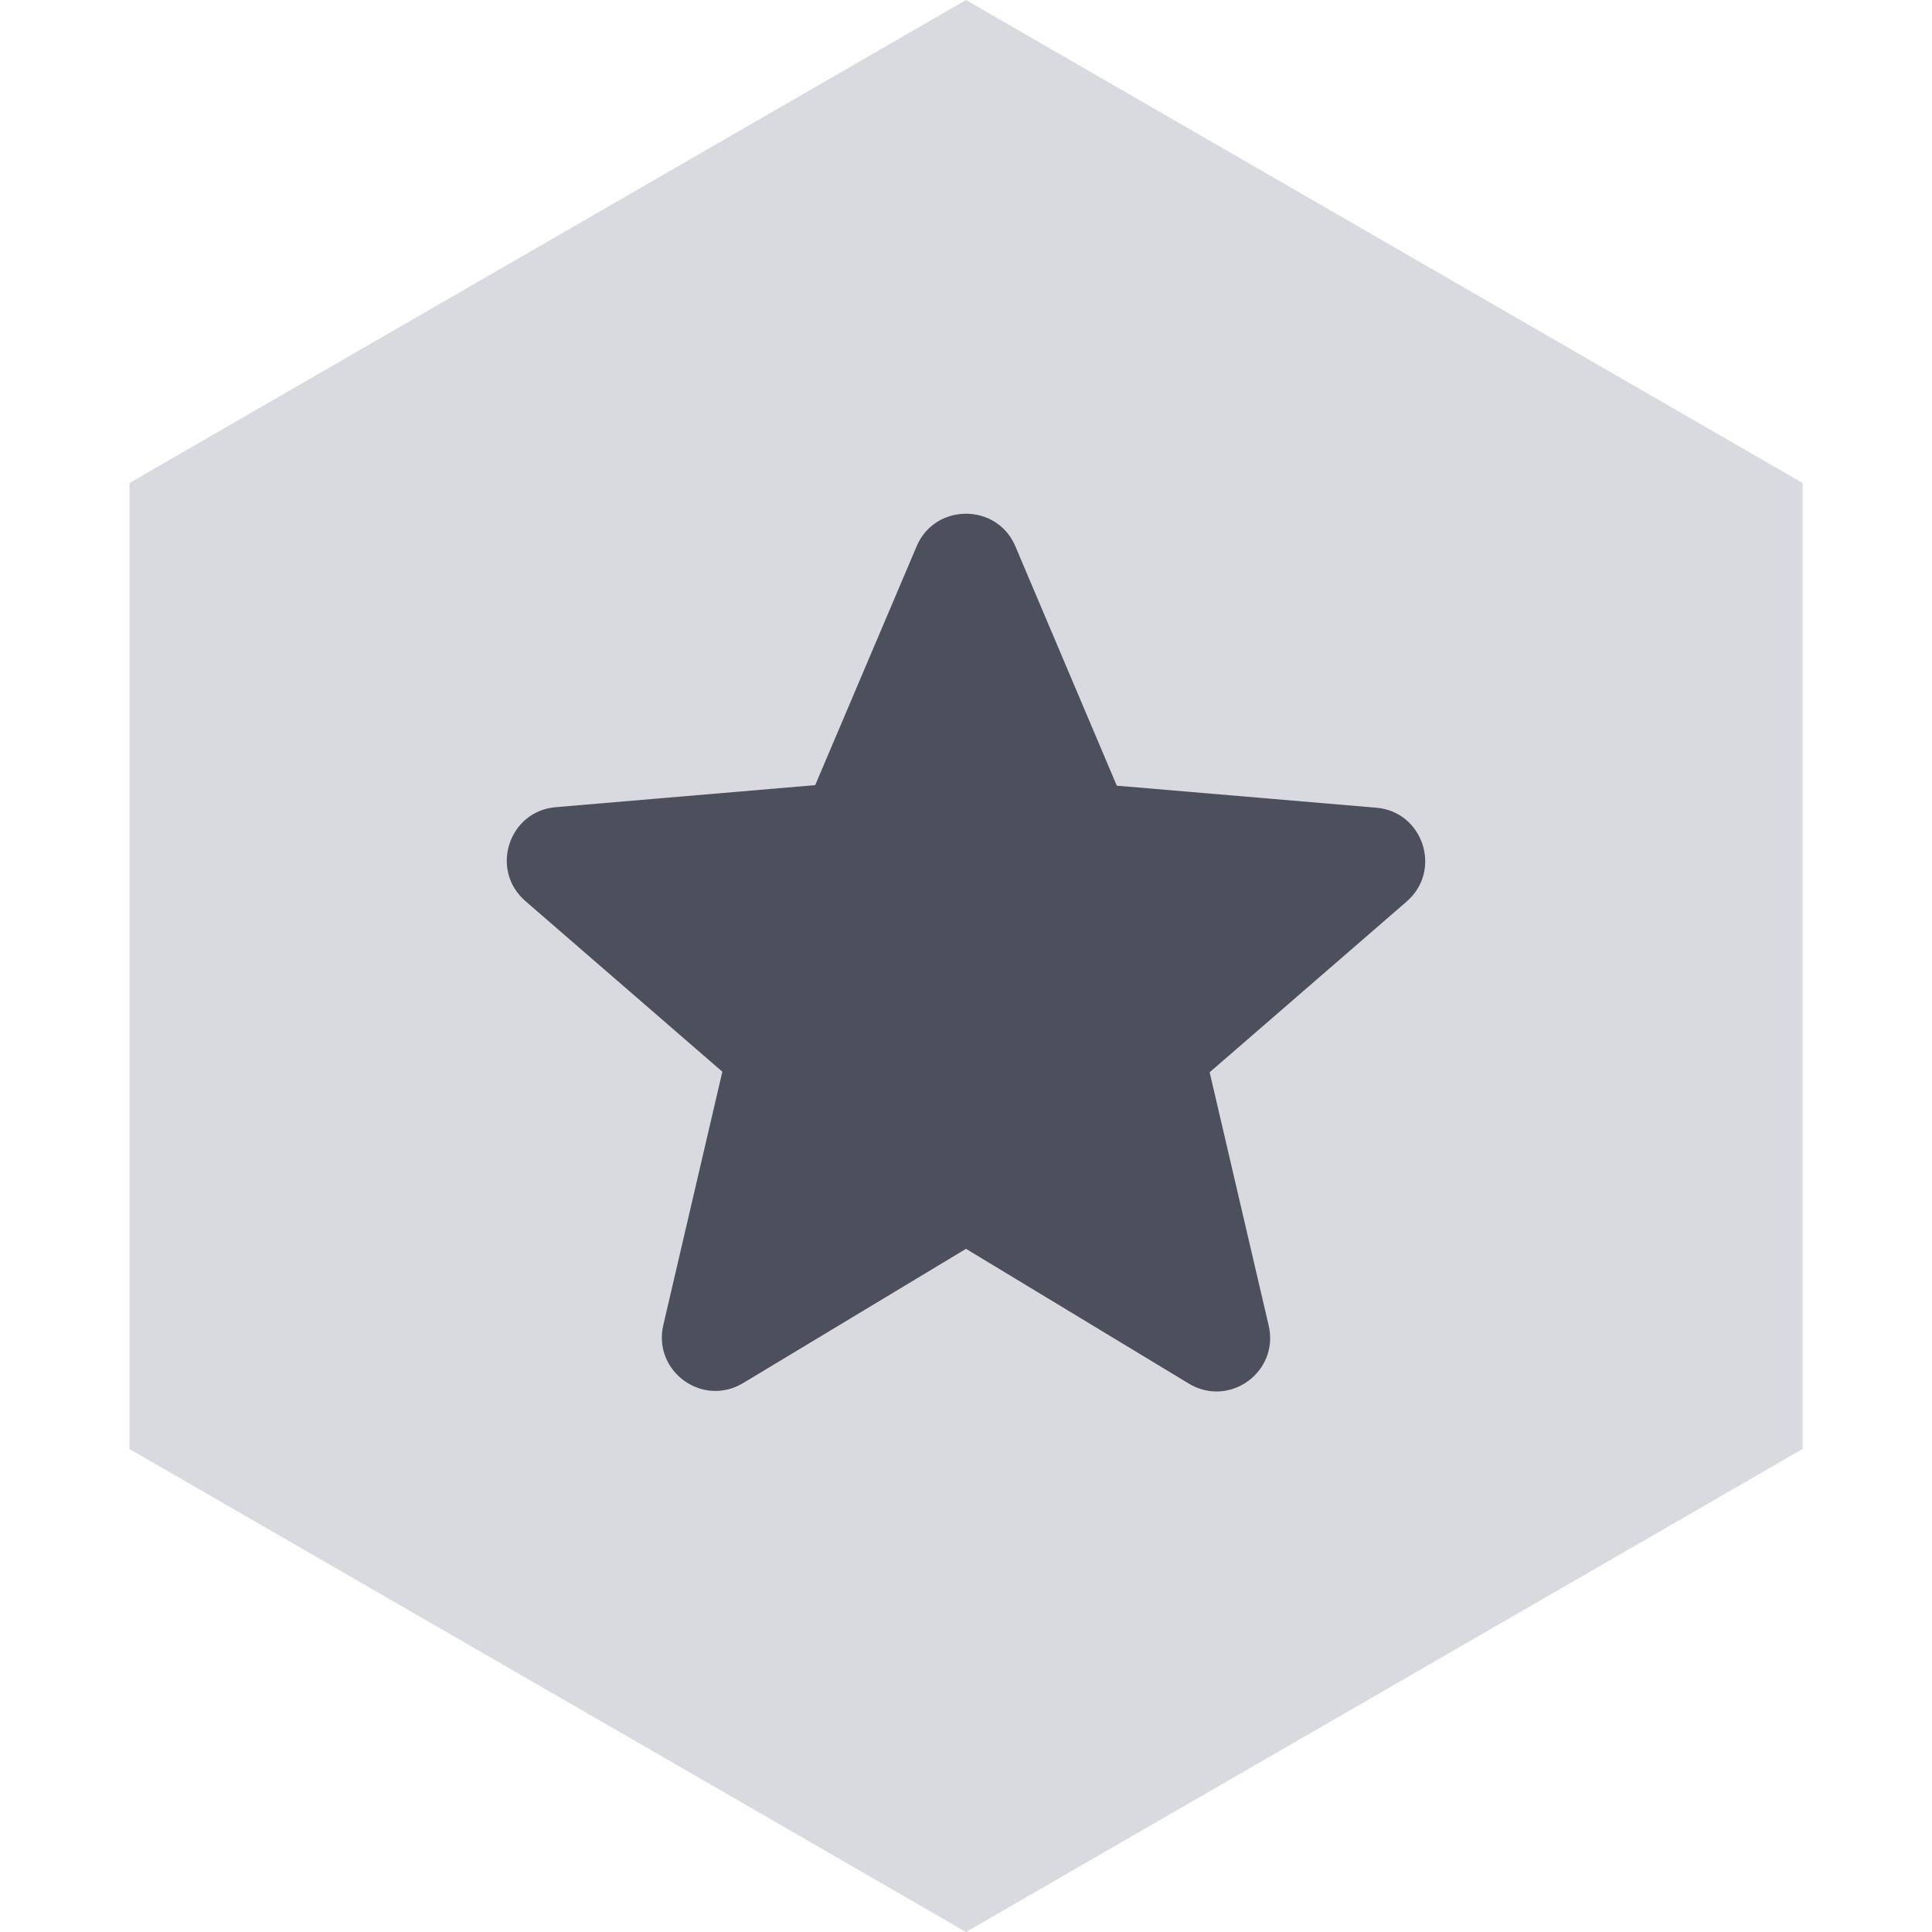
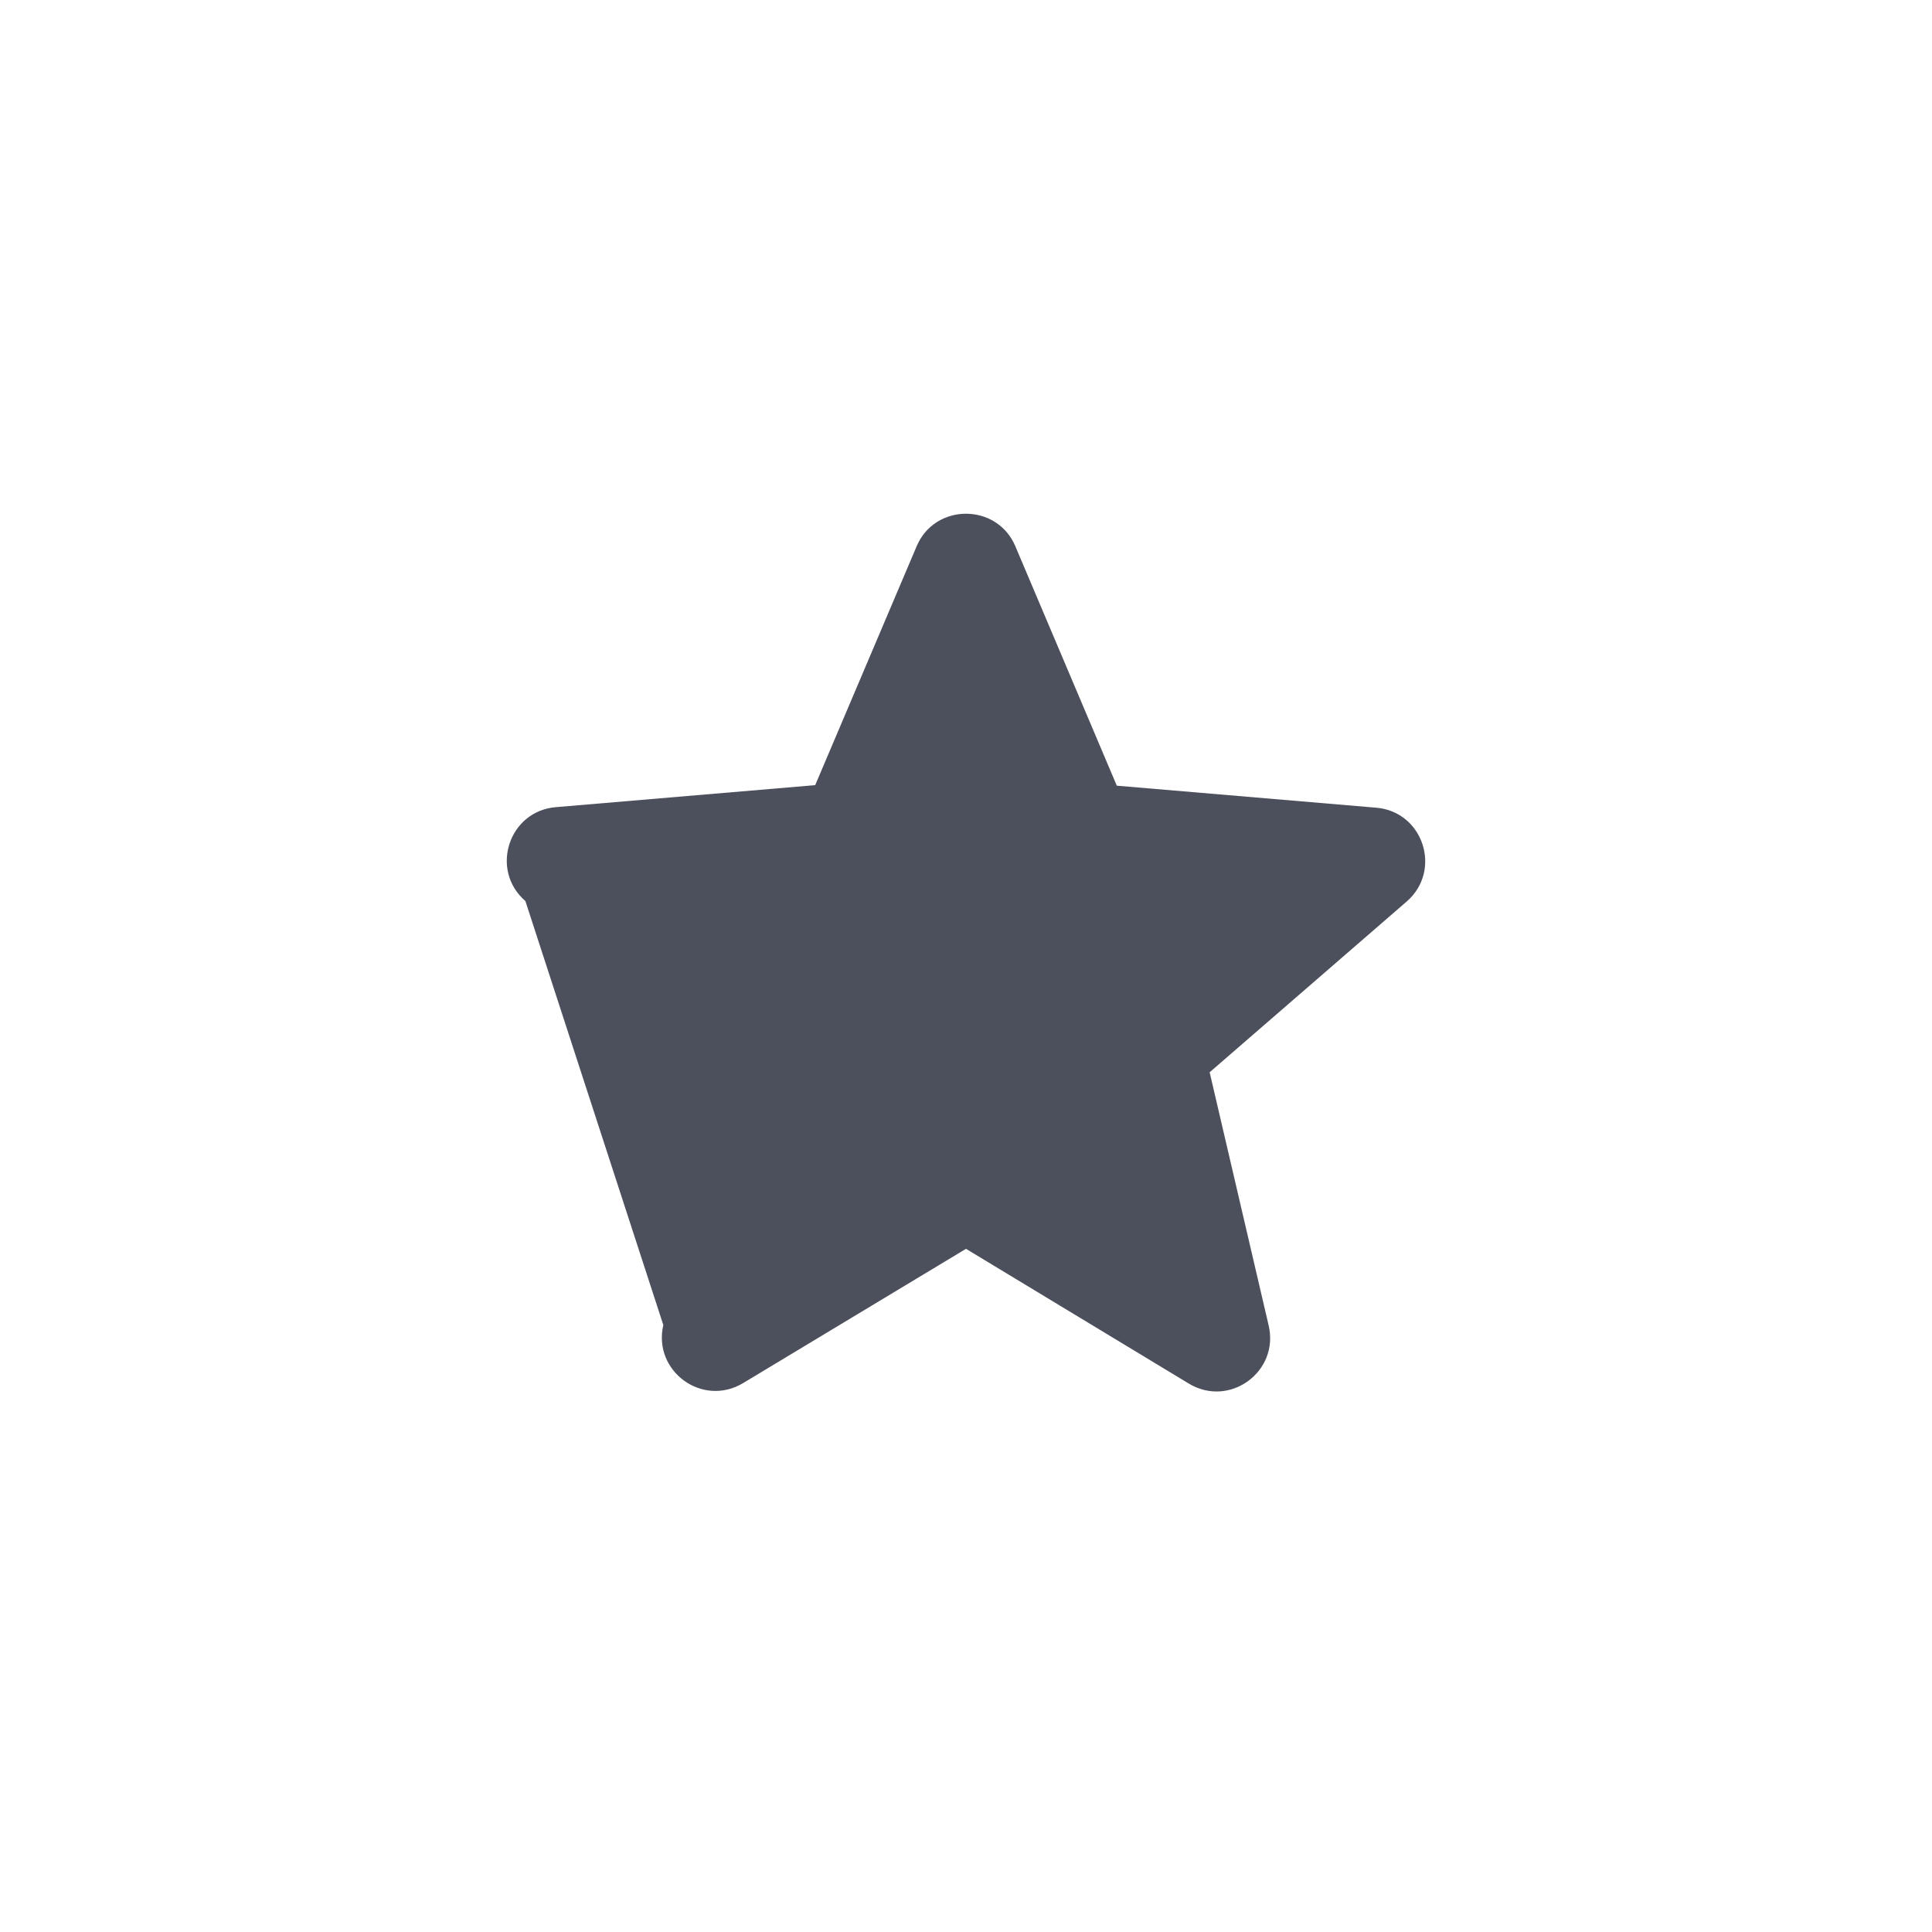
<svg xmlns="http://www.w3.org/2000/svg" width="36" height="36" viewBox="0 0 36 36" fill="none">
-   <path d="M18 0L33.589 9V27L18 36L2.412 27V9L18 0Z" fill="#D8DADF" />
-   <path d="M18 23.27L22.15 25.78C22.91 26.24 23.84 25.56 23.64 24.7L22.54 19.98L26.21 16.8C26.88 16.22 26.52 15.12 25.64 15.05L20.81 14.64L18.92 10.18C18.58 9.37 17.42 9.37 17.08 10.18L15.19 14.63L10.36 15.04C9.48 15.11 9.12 16.21 9.79 16.79L13.46 19.97L12.36 24.69C12.16 25.55 13.09 26.23 13.85 25.77L18 23.27Z" fill="#4C505C" />
+   <path d="M18 23.27L22.15 25.78C22.91 26.24 23.84 25.56 23.64 24.7L22.54 19.98L26.21 16.8C26.88 16.22 26.52 15.12 25.64 15.05L20.81 14.64L18.92 10.18C18.58 9.37 17.42 9.37 17.08 10.18L15.19 14.63L10.36 15.04C9.48 15.11 9.12 16.21 9.79 16.79L12.36 24.69C12.16 25.55 13.09 26.23 13.85 25.77L18 23.27Z" fill="#4C505C" />
</svg>